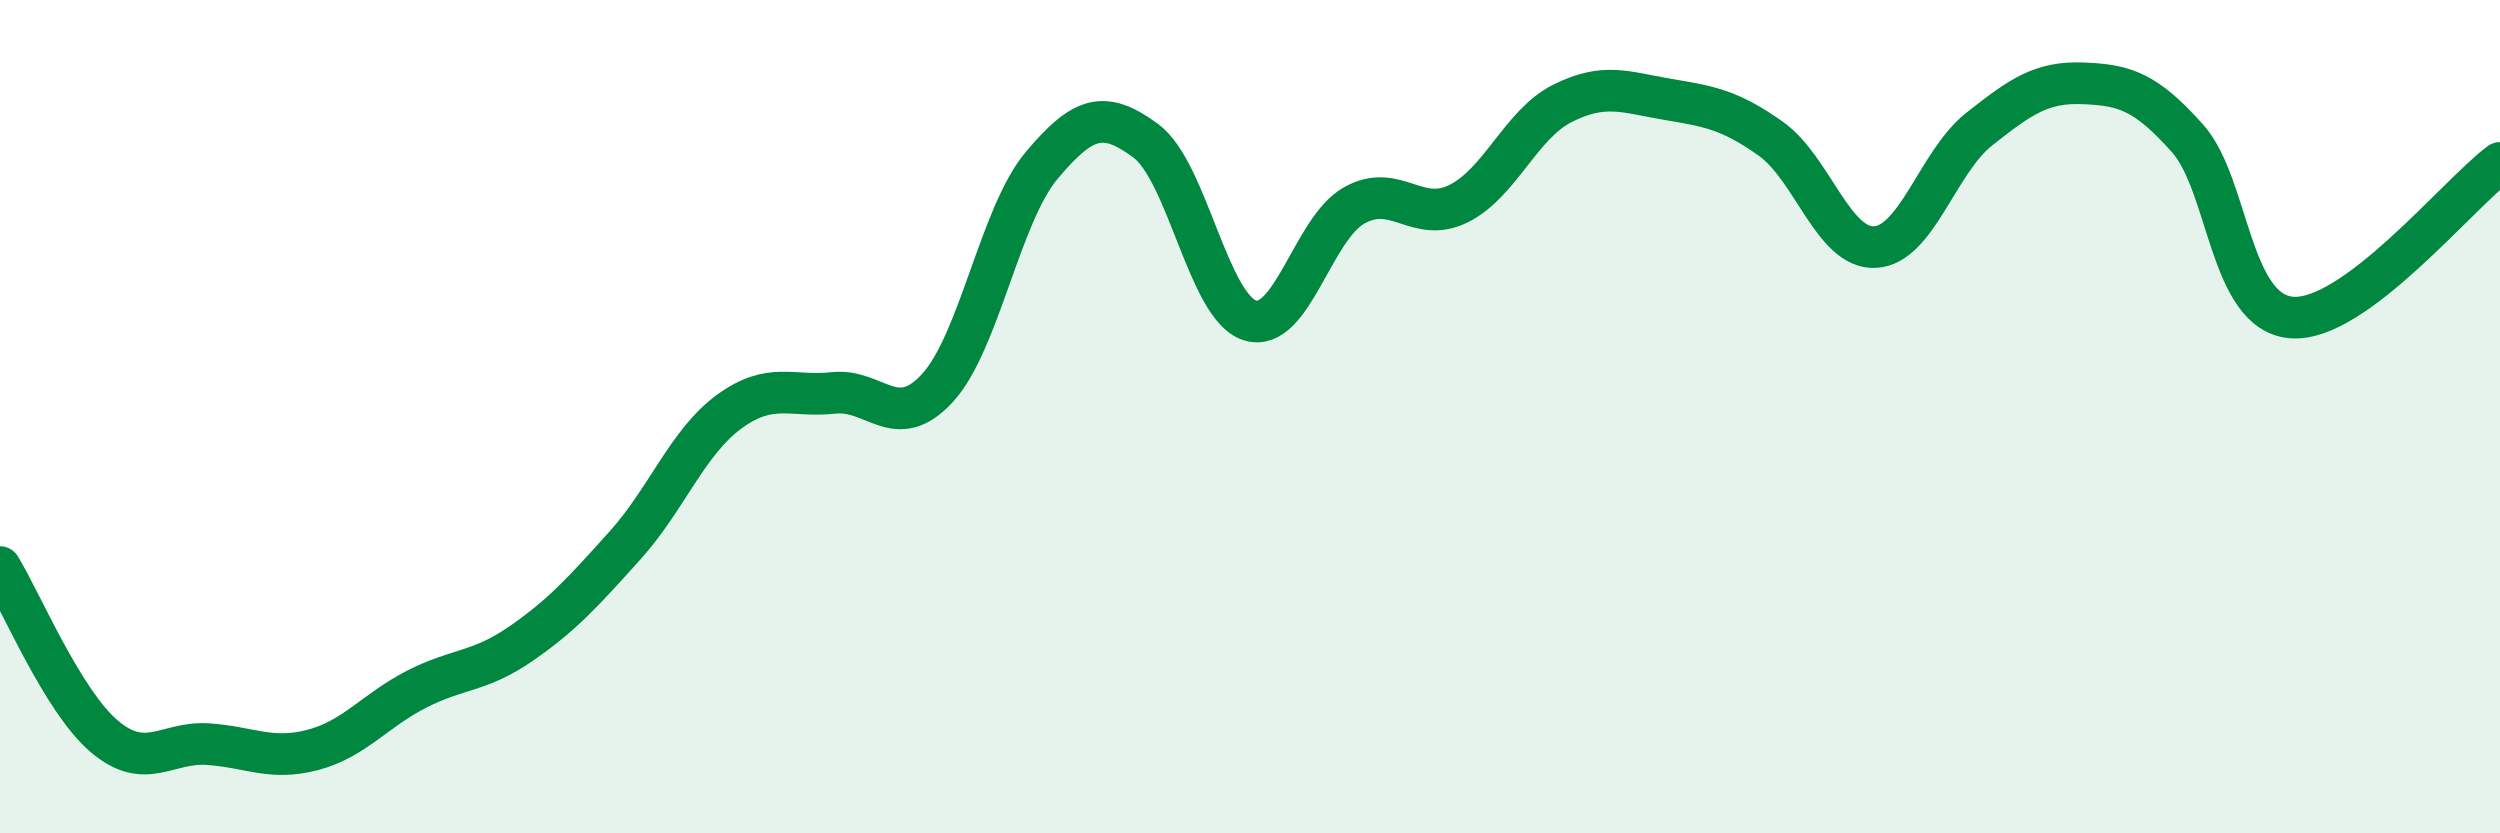
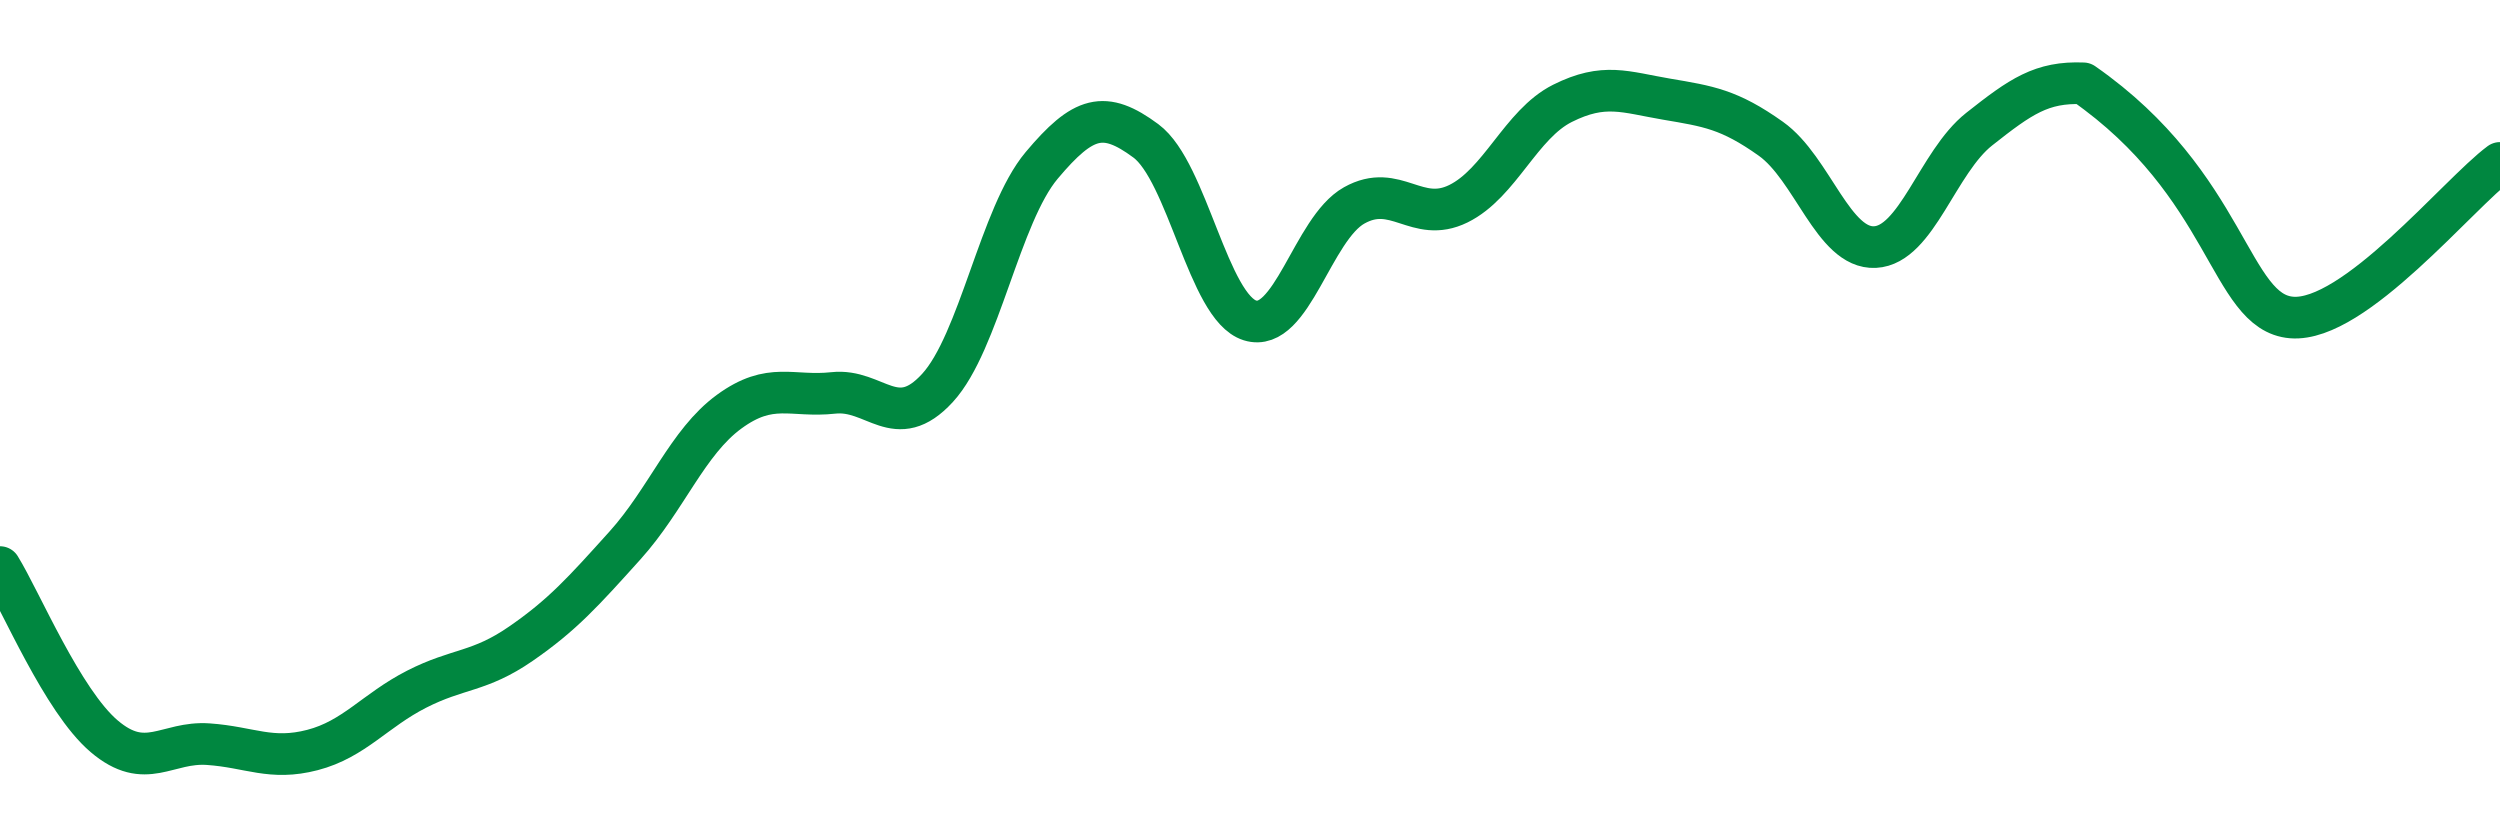
<svg xmlns="http://www.w3.org/2000/svg" width="60" height="20" viewBox="0 0 60 20">
-   <path d="M 0,13.61 C 0.5,14.42 1.5,16.82 2.5,17.67 C 3.5,18.52 4,17.79 5,17.86 C 6,17.93 6.5,18.26 7.5,18 C 8.5,17.74 9,17.05 10,16.54 C 11,16.03 11.5,16.14 12.5,15.45 C 13.5,14.76 14,14.2 15,13.09 C 16,11.98 16.5,10.61 17.5,9.88 C 18.5,9.15 19,9.54 20,9.43 C 21,9.32 21.5,10.4 22.5,9.31 C 23.5,8.22 24,5.16 25,3.97 C 26,2.78 26.5,2.64 27.5,3.38 C 28.5,4.12 29,7.38 30,7.69 C 31,8 31.5,5.49 32.5,4.93 C 33.5,4.37 34,5.38 35,4.89 C 36,4.4 36.5,2.98 37.5,2.48 C 38.5,1.98 39,2.21 40,2.38 C 41,2.55 41.5,2.62 42.5,3.33 C 43.5,4.04 44,5.98 45,5.93 C 46,5.88 46.5,3.89 47.5,3.1 C 48.5,2.31 49,1.96 50,2 C 51,2.04 51.5,2.2 52.5,3.32 C 53.5,4.44 53.5,7.5 55,7.62 C 56.5,7.74 59,4.65 60,3.91L60 20L0 20Z" fill="#008740" opacity="0.1" stroke-linecap="round" stroke-linejoin="round" />
-   <path d="M 0,13.61 C 0.5,14.42 1.5,16.82 2.5,17.67 C 3.5,18.52 4,17.79 5,17.86 C 6,17.93 6.5,18.26 7.5,18 C 8.5,17.74 9,17.05 10,16.54 C 11,16.03 11.5,16.14 12.5,15.45 C 13.5,14.76 14,14.2 15,13.09 C 16,11.98 16.5,10.61 17.5,9.88 C 18.5,9.15 19,9.54 20,9.43 C 21,9.32 21.5,10.4 22.5,9.31 C 23.5,8.22 24,5.16 25,3.97 C 26,2.78 26.5,2.64 27.5,3.38 C 28.5,4.12 29,7.38 30,7.69 C 31,8 31.5,5.49 32.5,4.93 C 33.5,4.37 34,5.38 35,4.89 C 36,4.4 36.5,2.98 37.5,2.48 C 38.5,1.98 39,2.21 40,2.38 C 41,2.55 41.5,2.62 42.5,3.33 C 43.5,4.04 44,5.98 45,5.93 C 46,5.88 46.5,3.89 47.5,3.1 C 48.5,2.31 49,1.96 50,2 C 51,2.04 51.5,2.2 52.5,3.32 C 53.5,4.44 53.5,7.5 55,7.62 C 56.5,7.74 59,4.65 60,3.91" stroke="#008740" stroke-width="1" fill="none" stroke-linecap="round" stroke-linejoin="round" />
+   <path d="M 0,13.61 C 0.5,14.42 1.5,16.82 2.5,17.67 C 3.5,18.52 4,17.79 5,17.86 C 6,17.93 6.5,18.26 7.5,18 C 8.5,17.74 9,17.05 10,16.54 C 11,16.03 11.5,16.14 12.5,15.45 C 13.5,14.76 14,14.2 15,13.09 C 16,11.98 16.5,10.61 17.5,9.88 C 18.5,9.15 19,9.54 20,9.43 C 21,9.32 21.5,10.4 22.5,9.31 C 23.5,8.22 24,5.16 25,3.97 C 26,2.78 26.5,2.64 27.5,3.38 C 28.5,4.12 29,7.38 30,7.69 C 31,8 31.5,5.49 32.5,4.93 C 33.5,4.37 34,5.38 35,4.89 C 36,4.4 36.5,2.98 37.5,2.48 C 38.5,1.98 39,2.21 40,2.38 C 41,2.55 41.5,2.62 42.5,3.33 C 43.5,4.04 44,5.98 45,5.93 C 46,5.88 46.5,3.89 47.5,3.1 C 48.5,2.31 49,1.96 50,2 C 53.5,4.44 53.5,7.5 55,7.62 C 56.5,7.74 59,4.65 60,3.91" stroke="#008740" stroke-width="1" fill="none" stroke-linecap="round" stroke-linejoin="round" />
</svg>